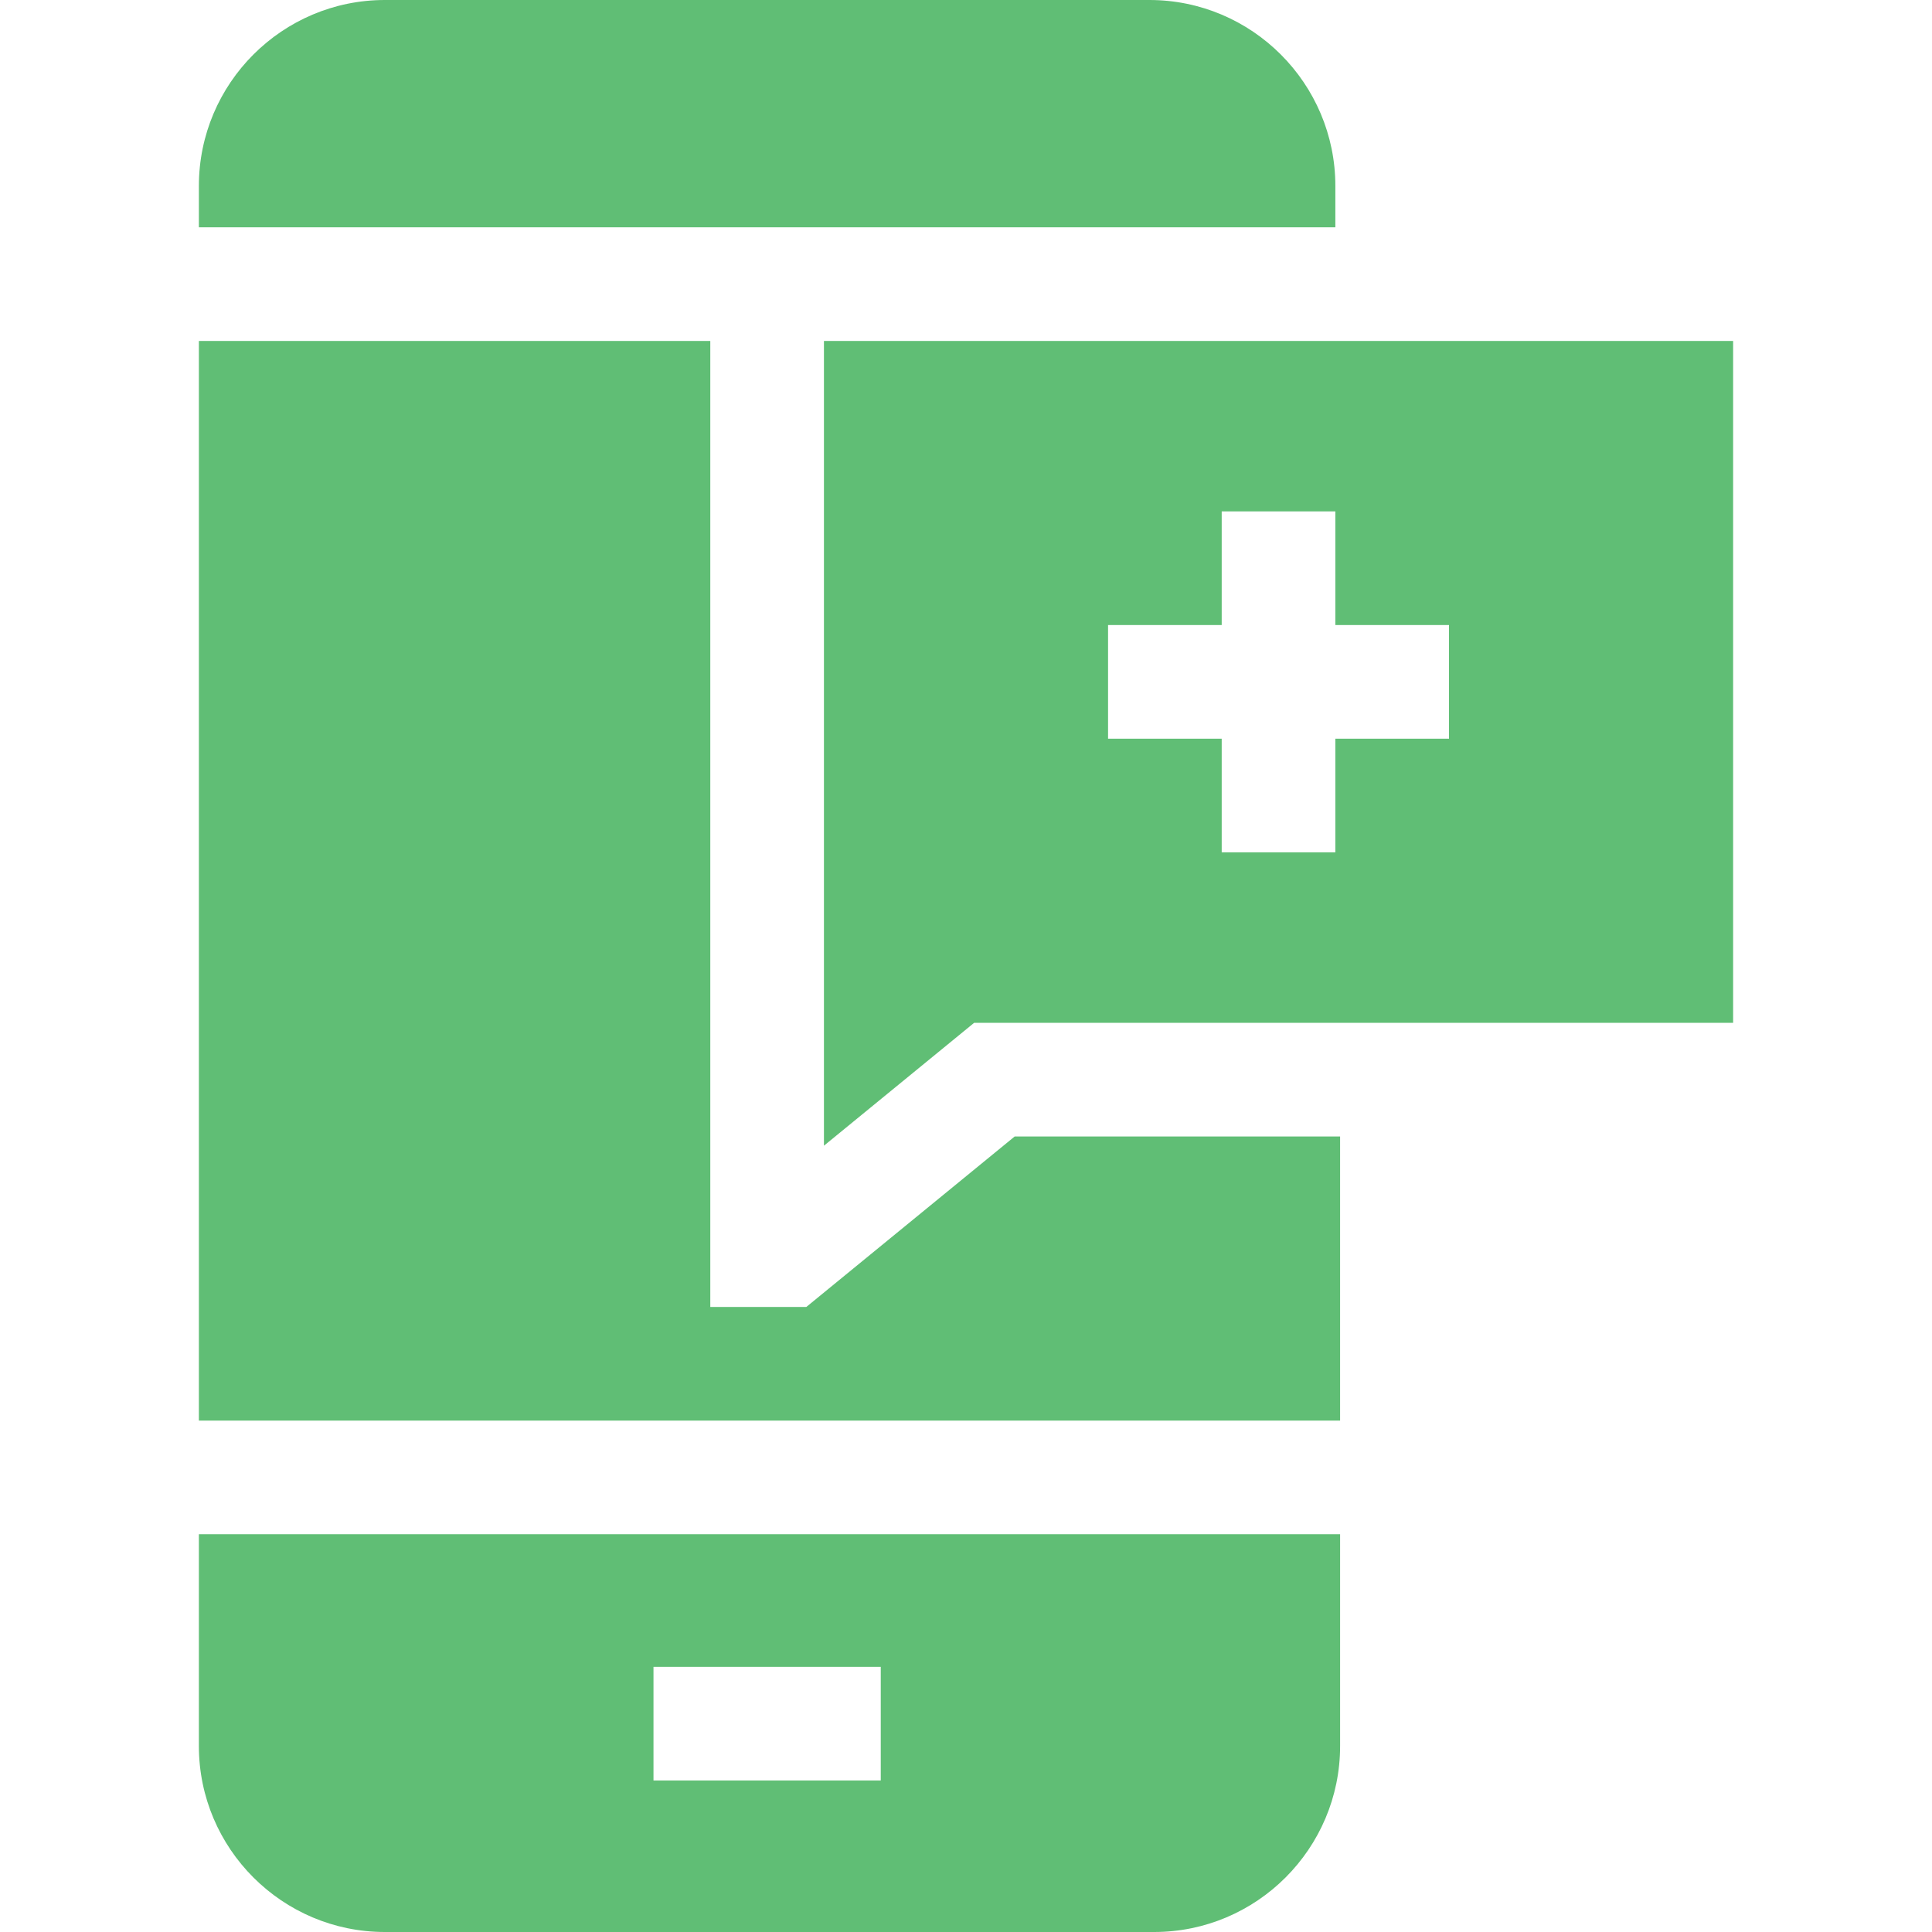
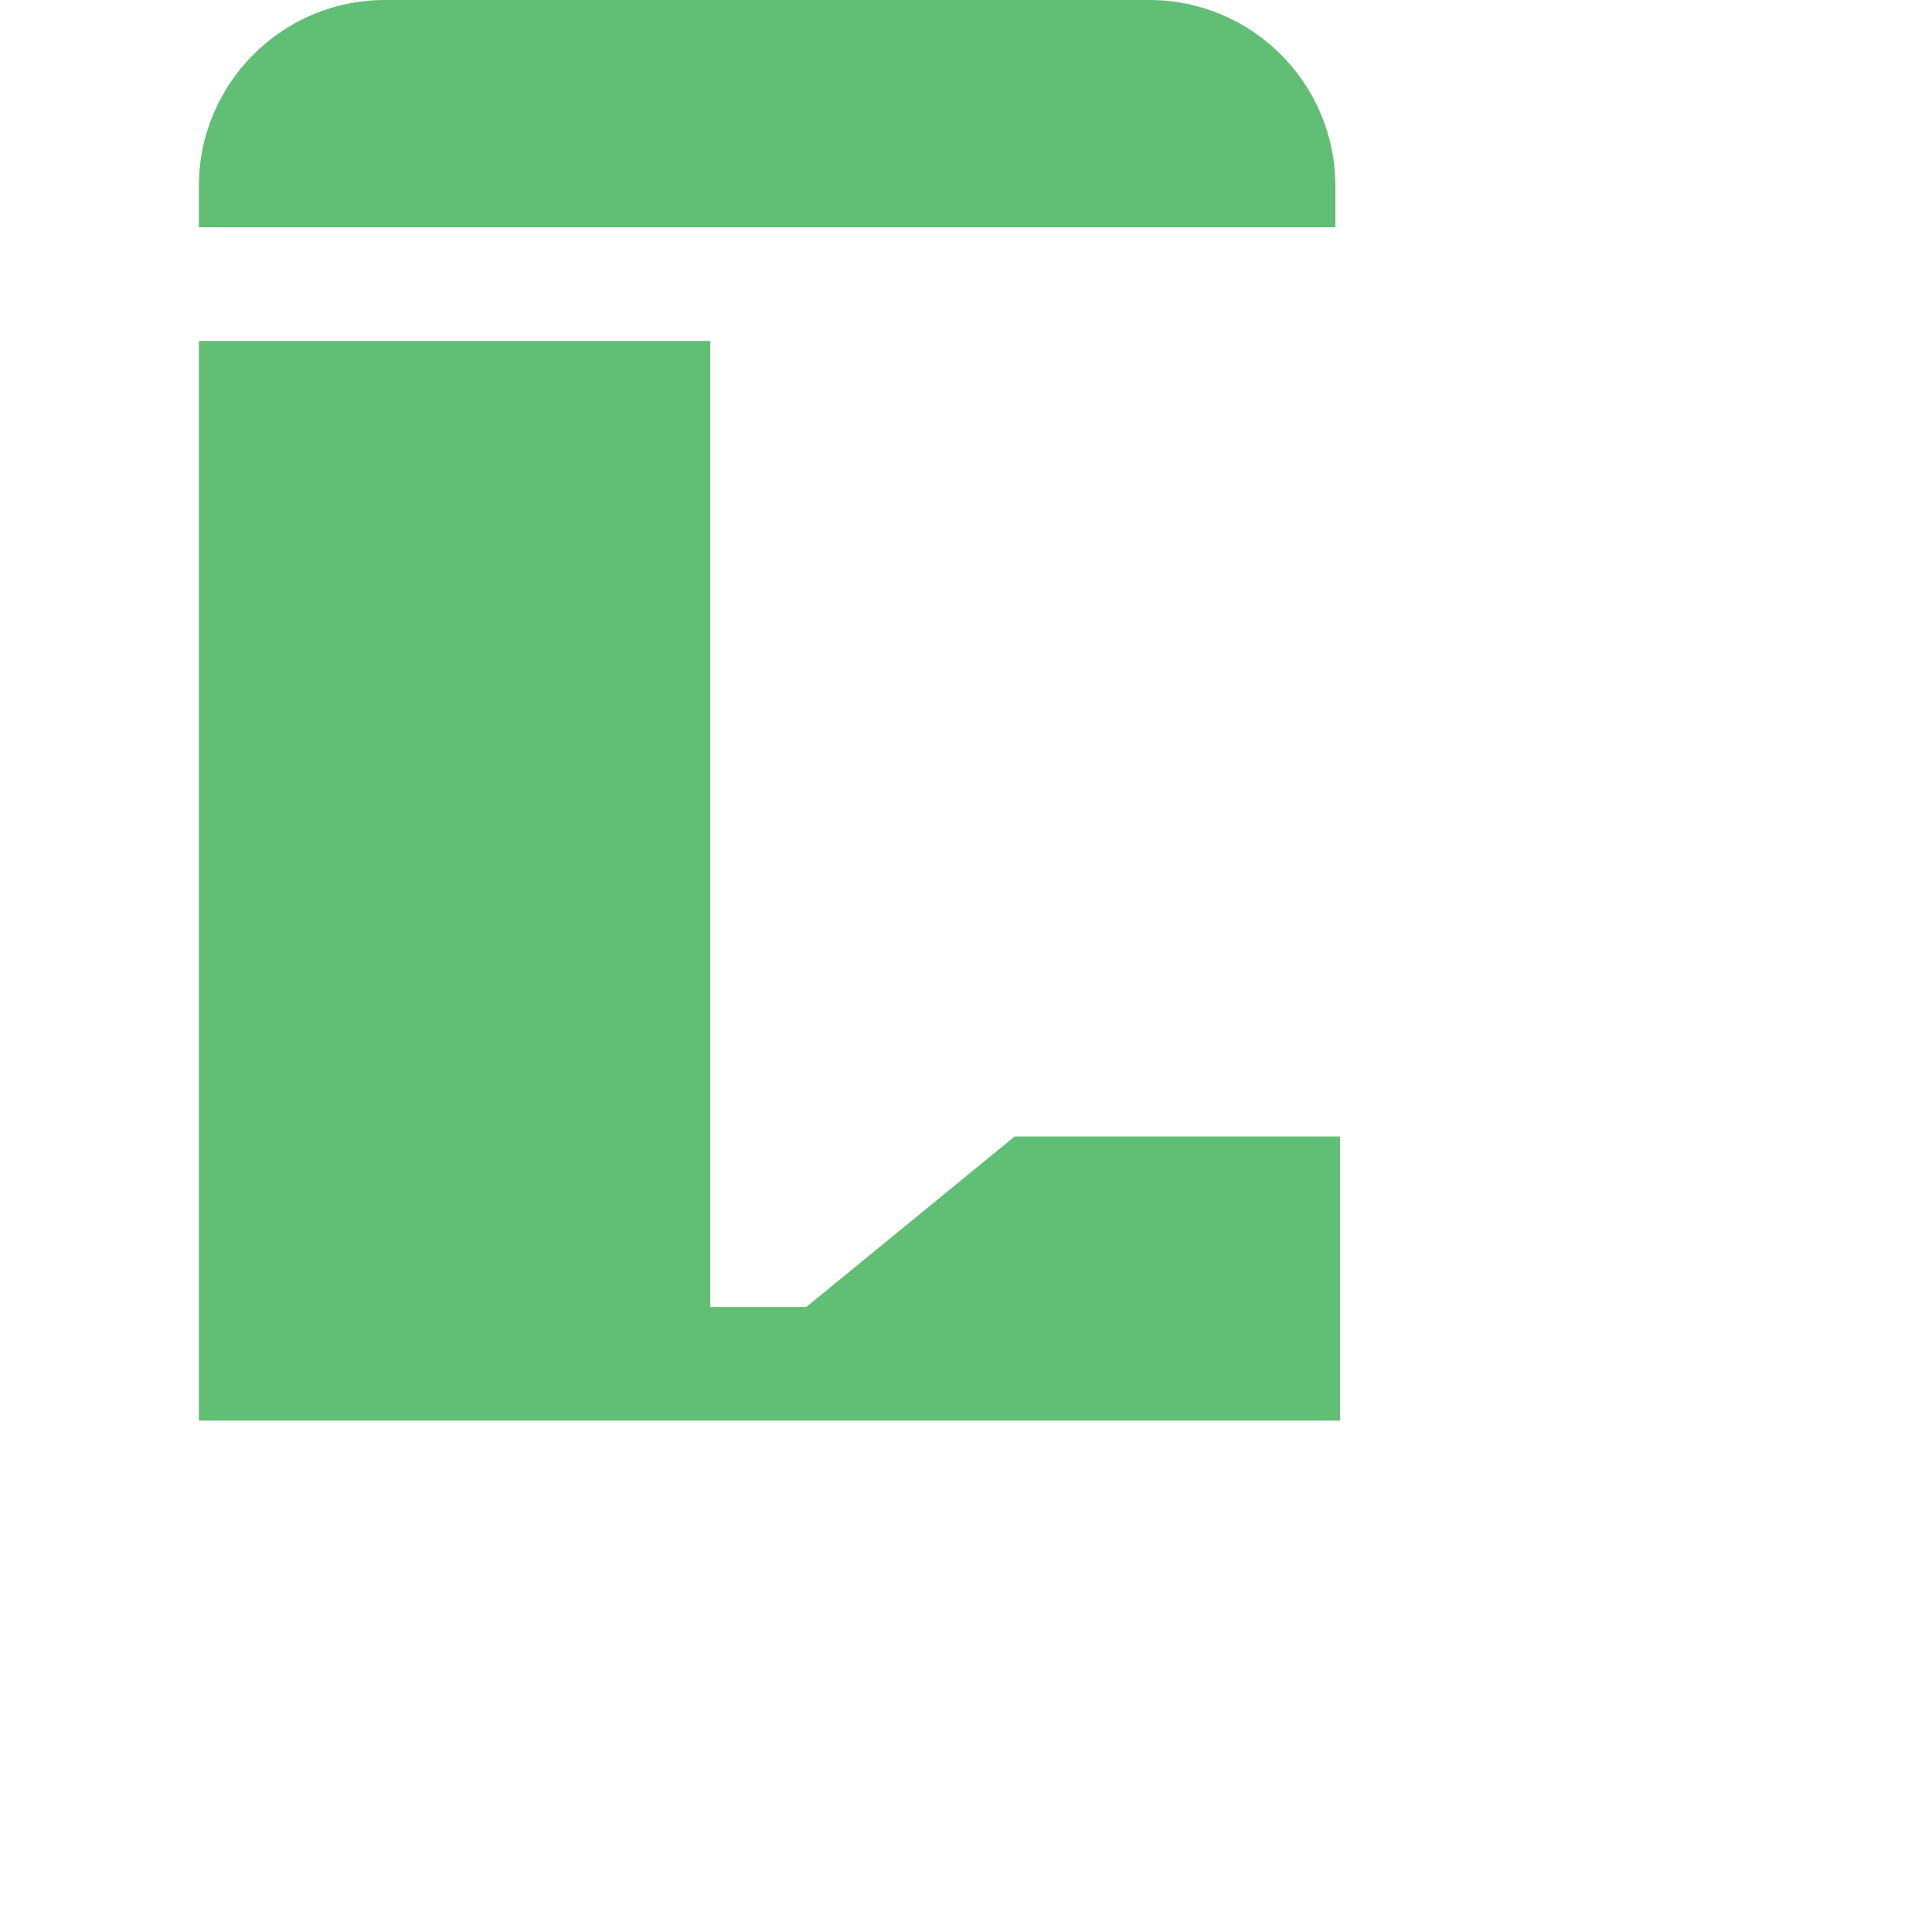
<svg xmlns="http://www.w3.org/2000/svg" id="Capa_1" fill="#60BE75" enable-background="new 0 0 510 510" height="512" viewBox="0 0 510 510" width="512">
  <g>
-     <path d="m457.5 90h-240v212.438l39.646-32.438h200.354zm-105 135h-30v-30h-30v-30h30v-30h30v30h30v30h-30z" />
    <path d="m212.854 345h-25.354v-255h-135v285h301.253v-75h-85.899z" />
    <path d="m352.5 60v-10.912c0-27.067-22.021-49.088-49.088-49.088h-201.824c-27.067 0-49.088 22.021-49.088 49.088v10.912z" />
-     <path d="m52.5 405v55.912c0 27.067 22.021 49.088 49.088 49.088h203.077c27.067 0 49.088-22.021 49.088-49.088v-55.912zm179.999 65h-59.993v-30h59.993z" />
  </g>
</svg>